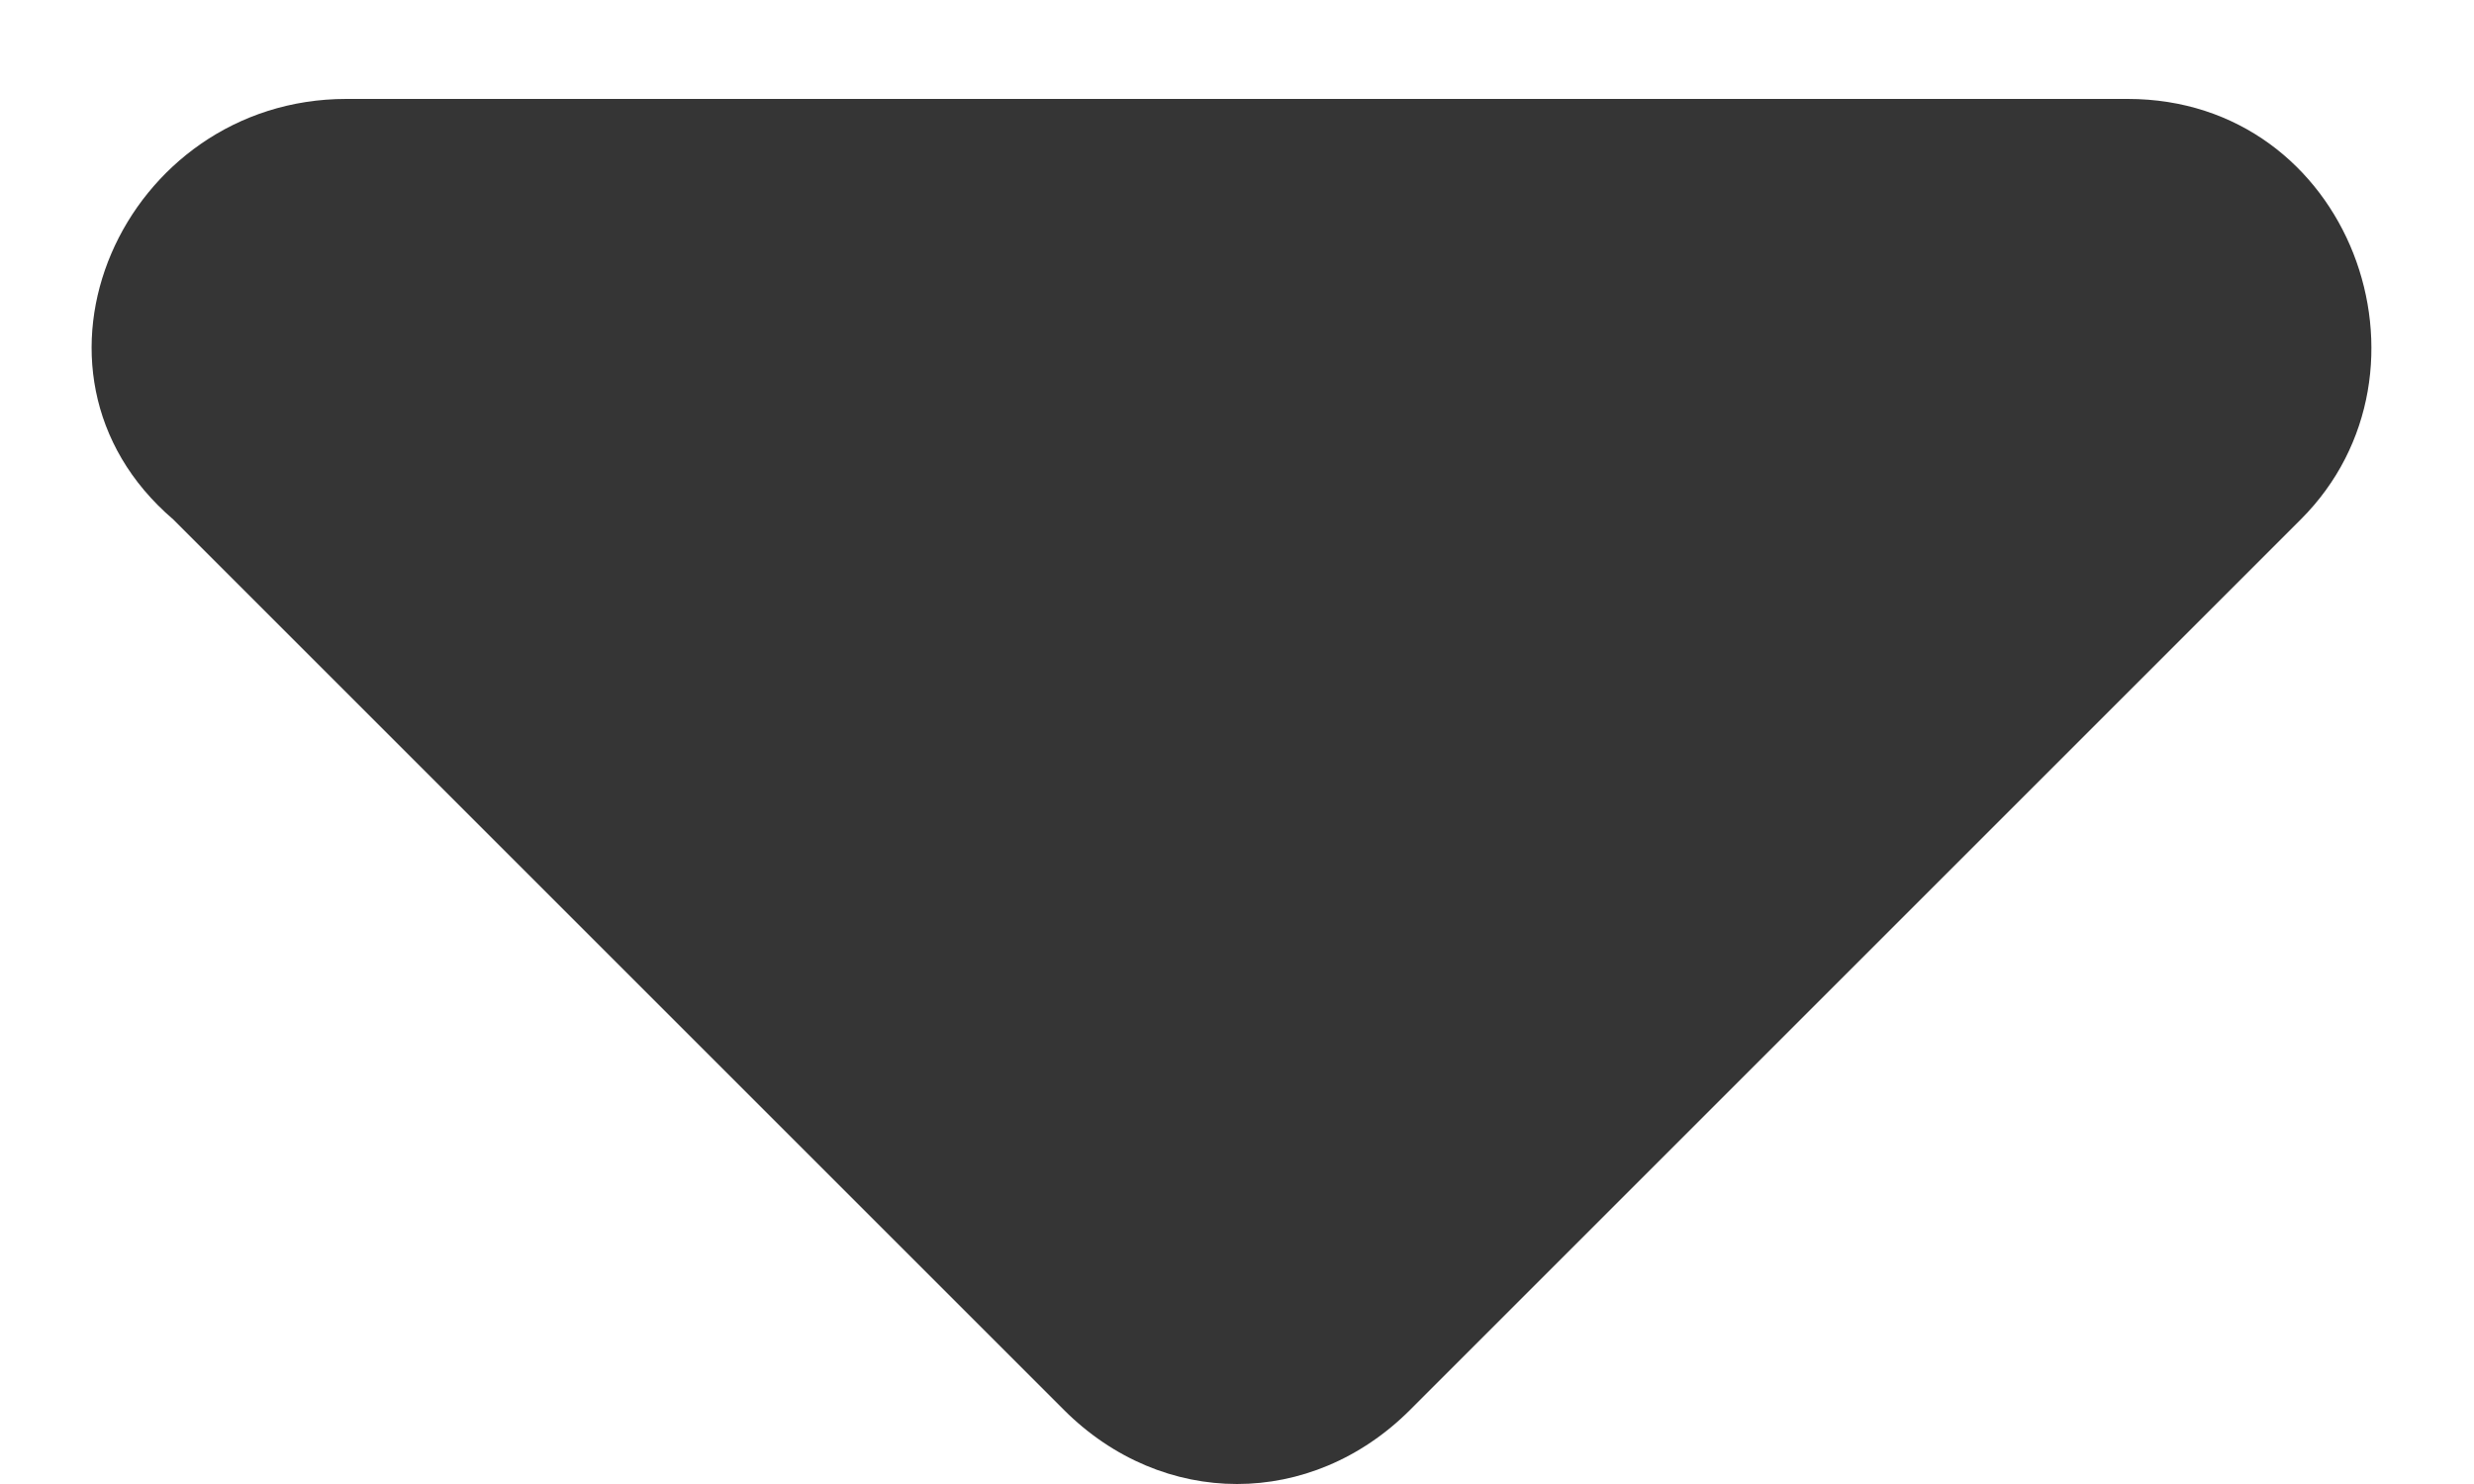
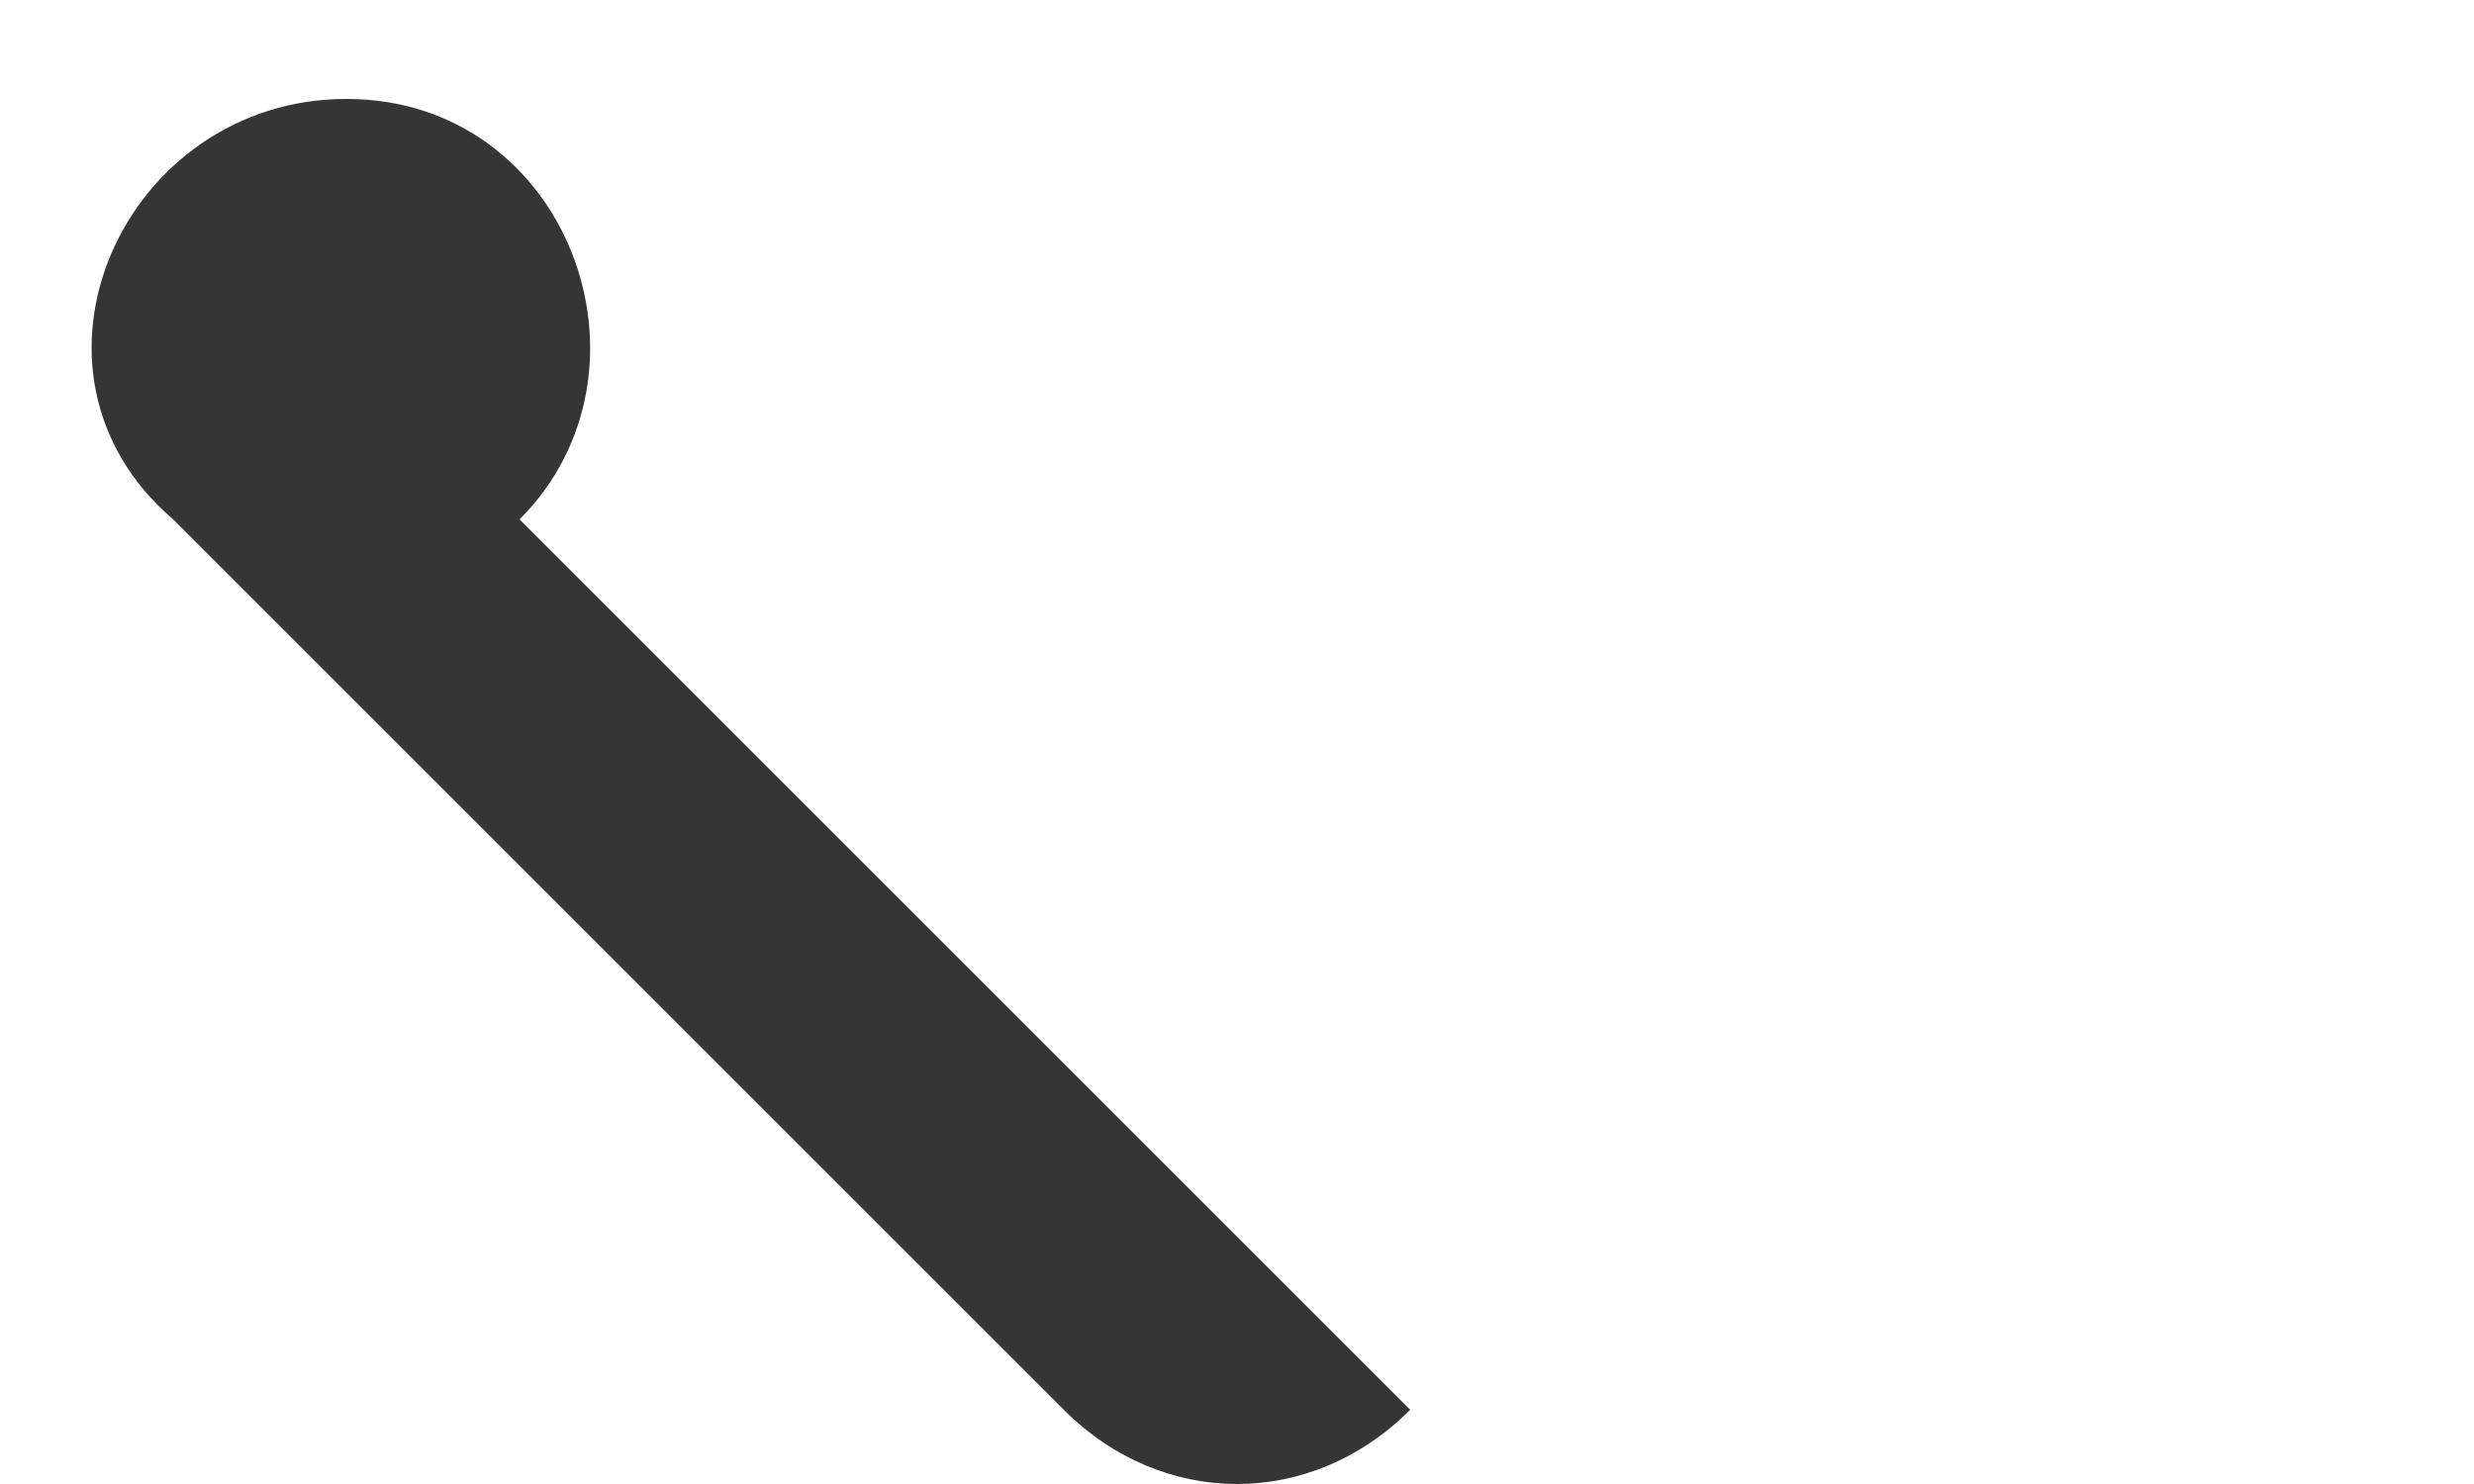
<svg xmlns="http://www.w3.org/2000/svg" version="1.1" id="Layer_1" x="0px" y="0px" viewBox="-109 134 10 6" style="enable-background:new -109 134 10 6;" xml:space="preserve">
  <style type="text/css">
	.st0{fill:#353535;}
</style>
-   <path class="st0" d="M-103.3,139.7c-0.4,0.4-1,0.4-1.4,0l-3.6-3.6c-0.7-0.6-0.2-1.7,0.7-1.7h7.2c0.9,0,1.3,1.1,0.7,1.7L-103.3,139.7  z" />
+   <path class="st0" d="M-103.3,139.7c-0.4,0.4-1,0.4-1.4,0l-3.6-3.6c-0.7-0.6-0.2-1.7,0.7-1.7c0.9,0,1.3,1.1,0.7,1.7L-103.3,139.7  z" />
</svg>